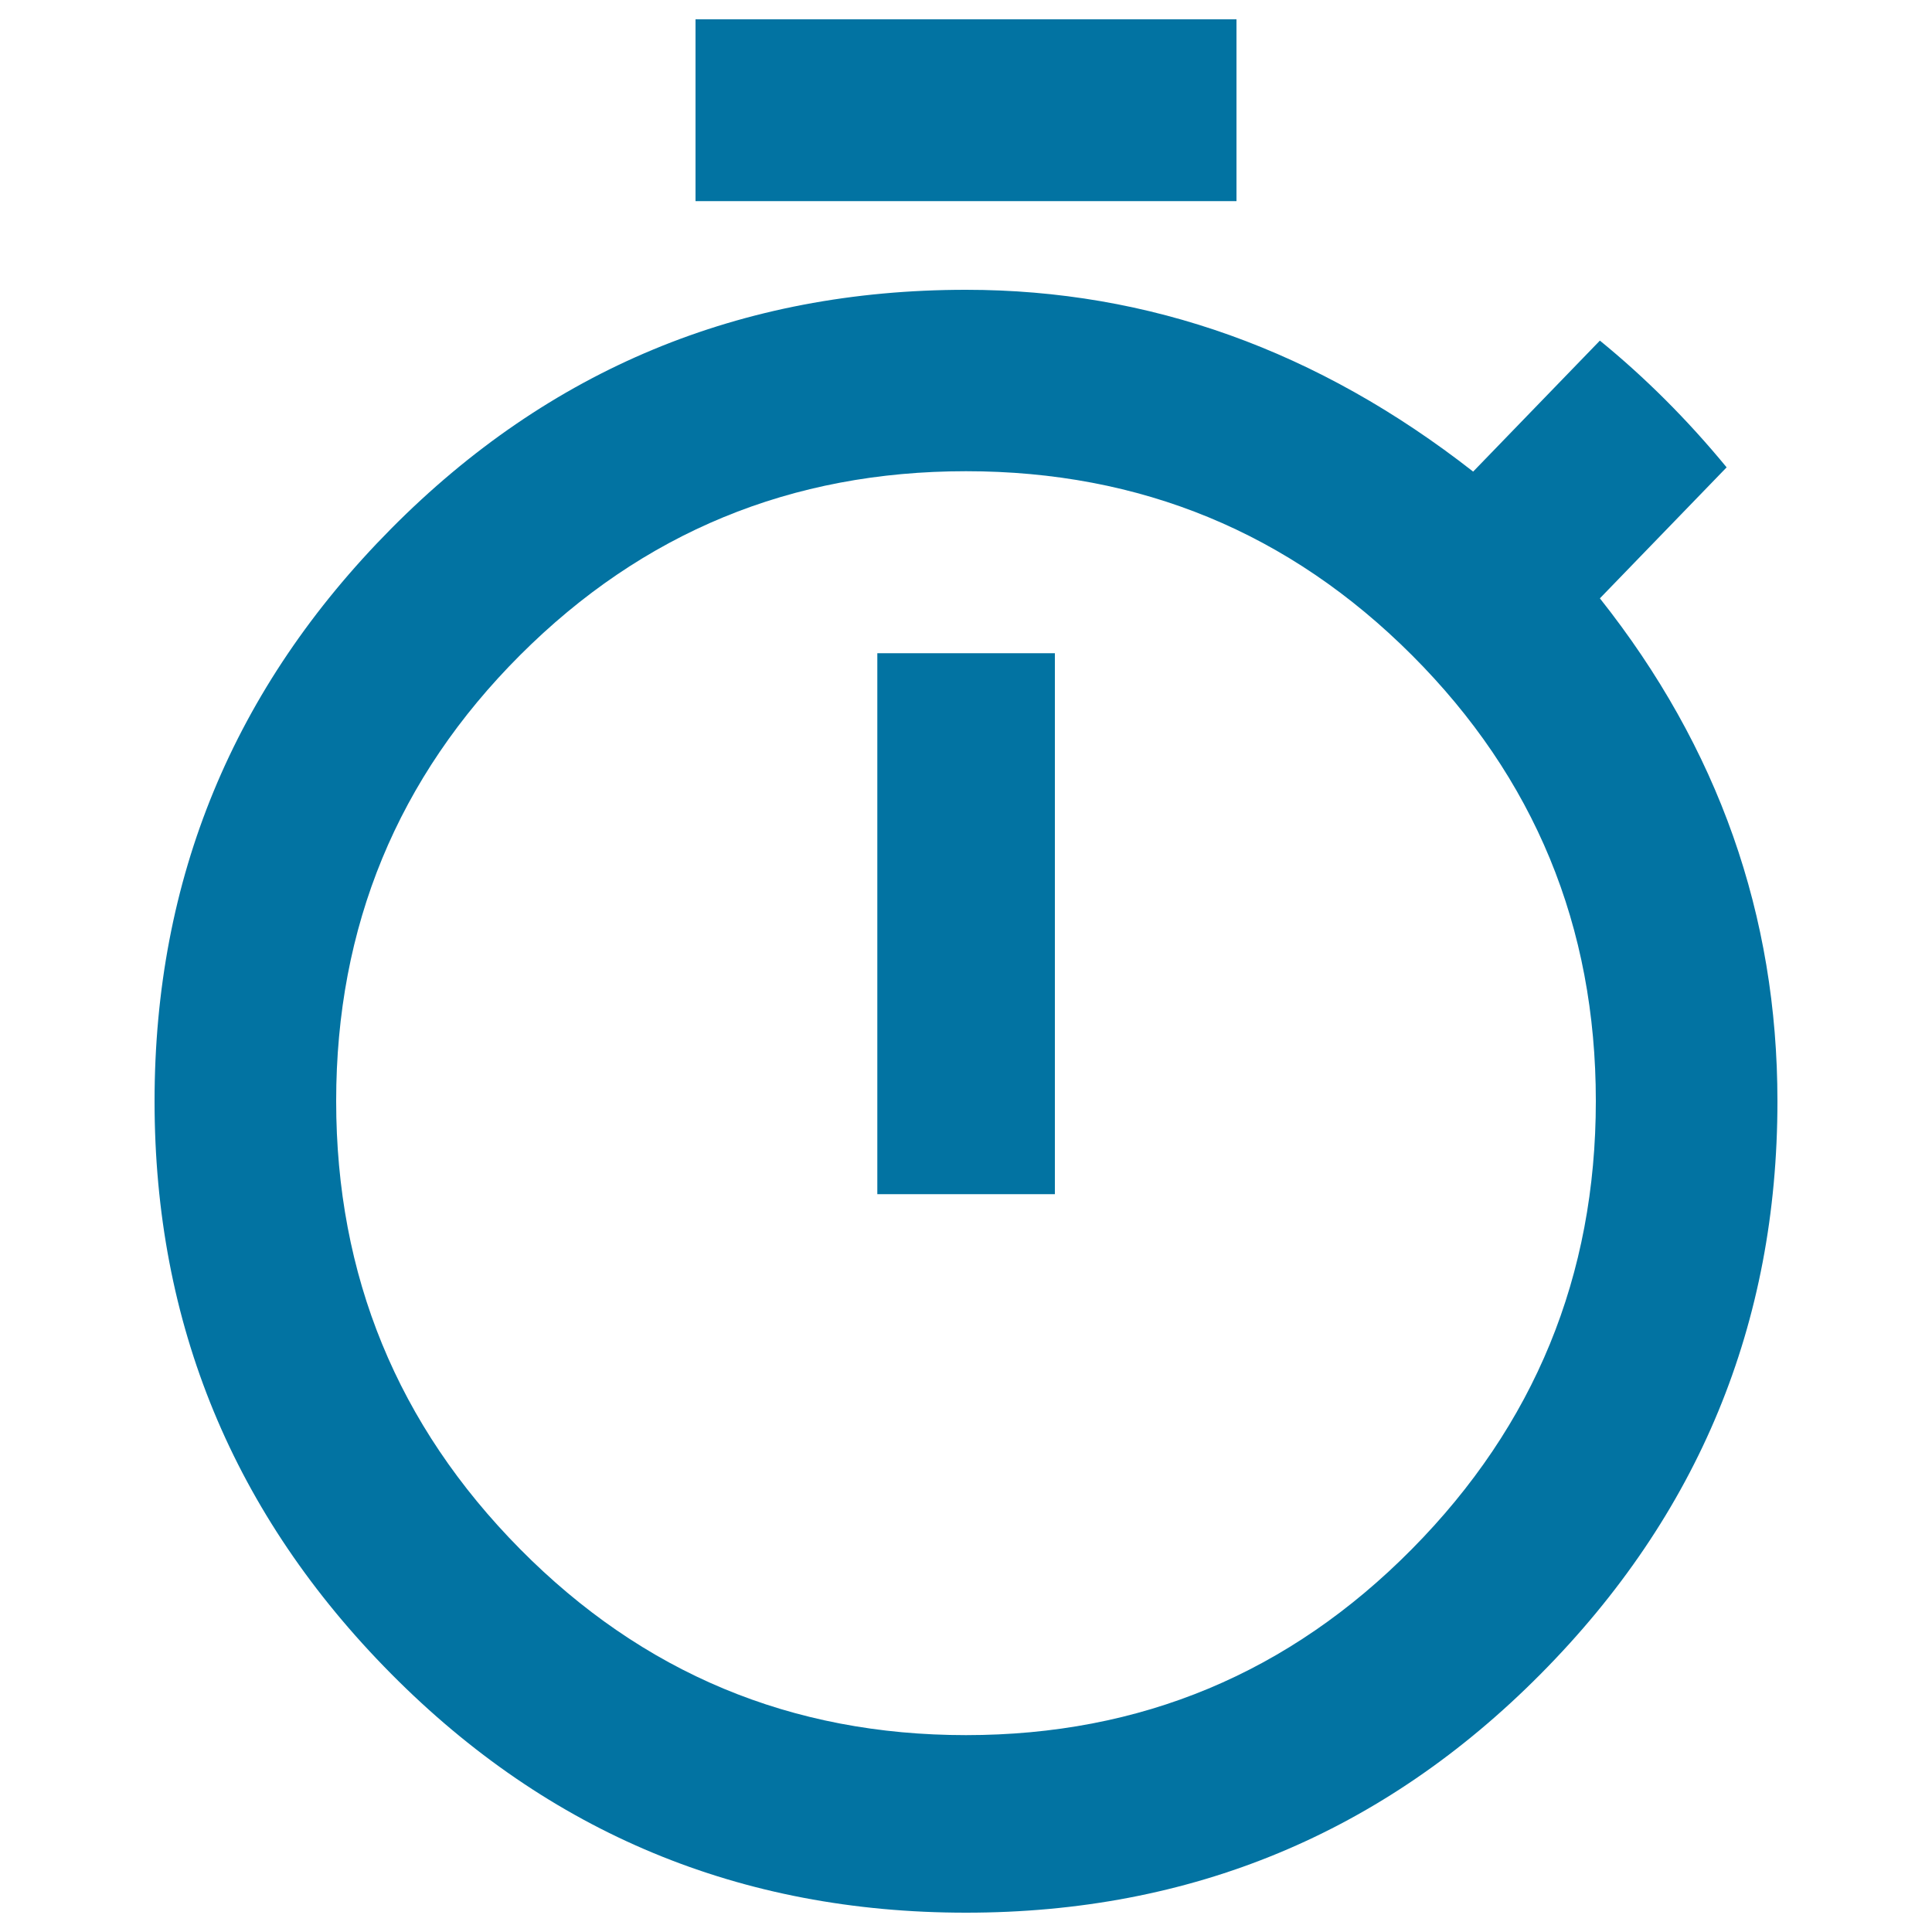
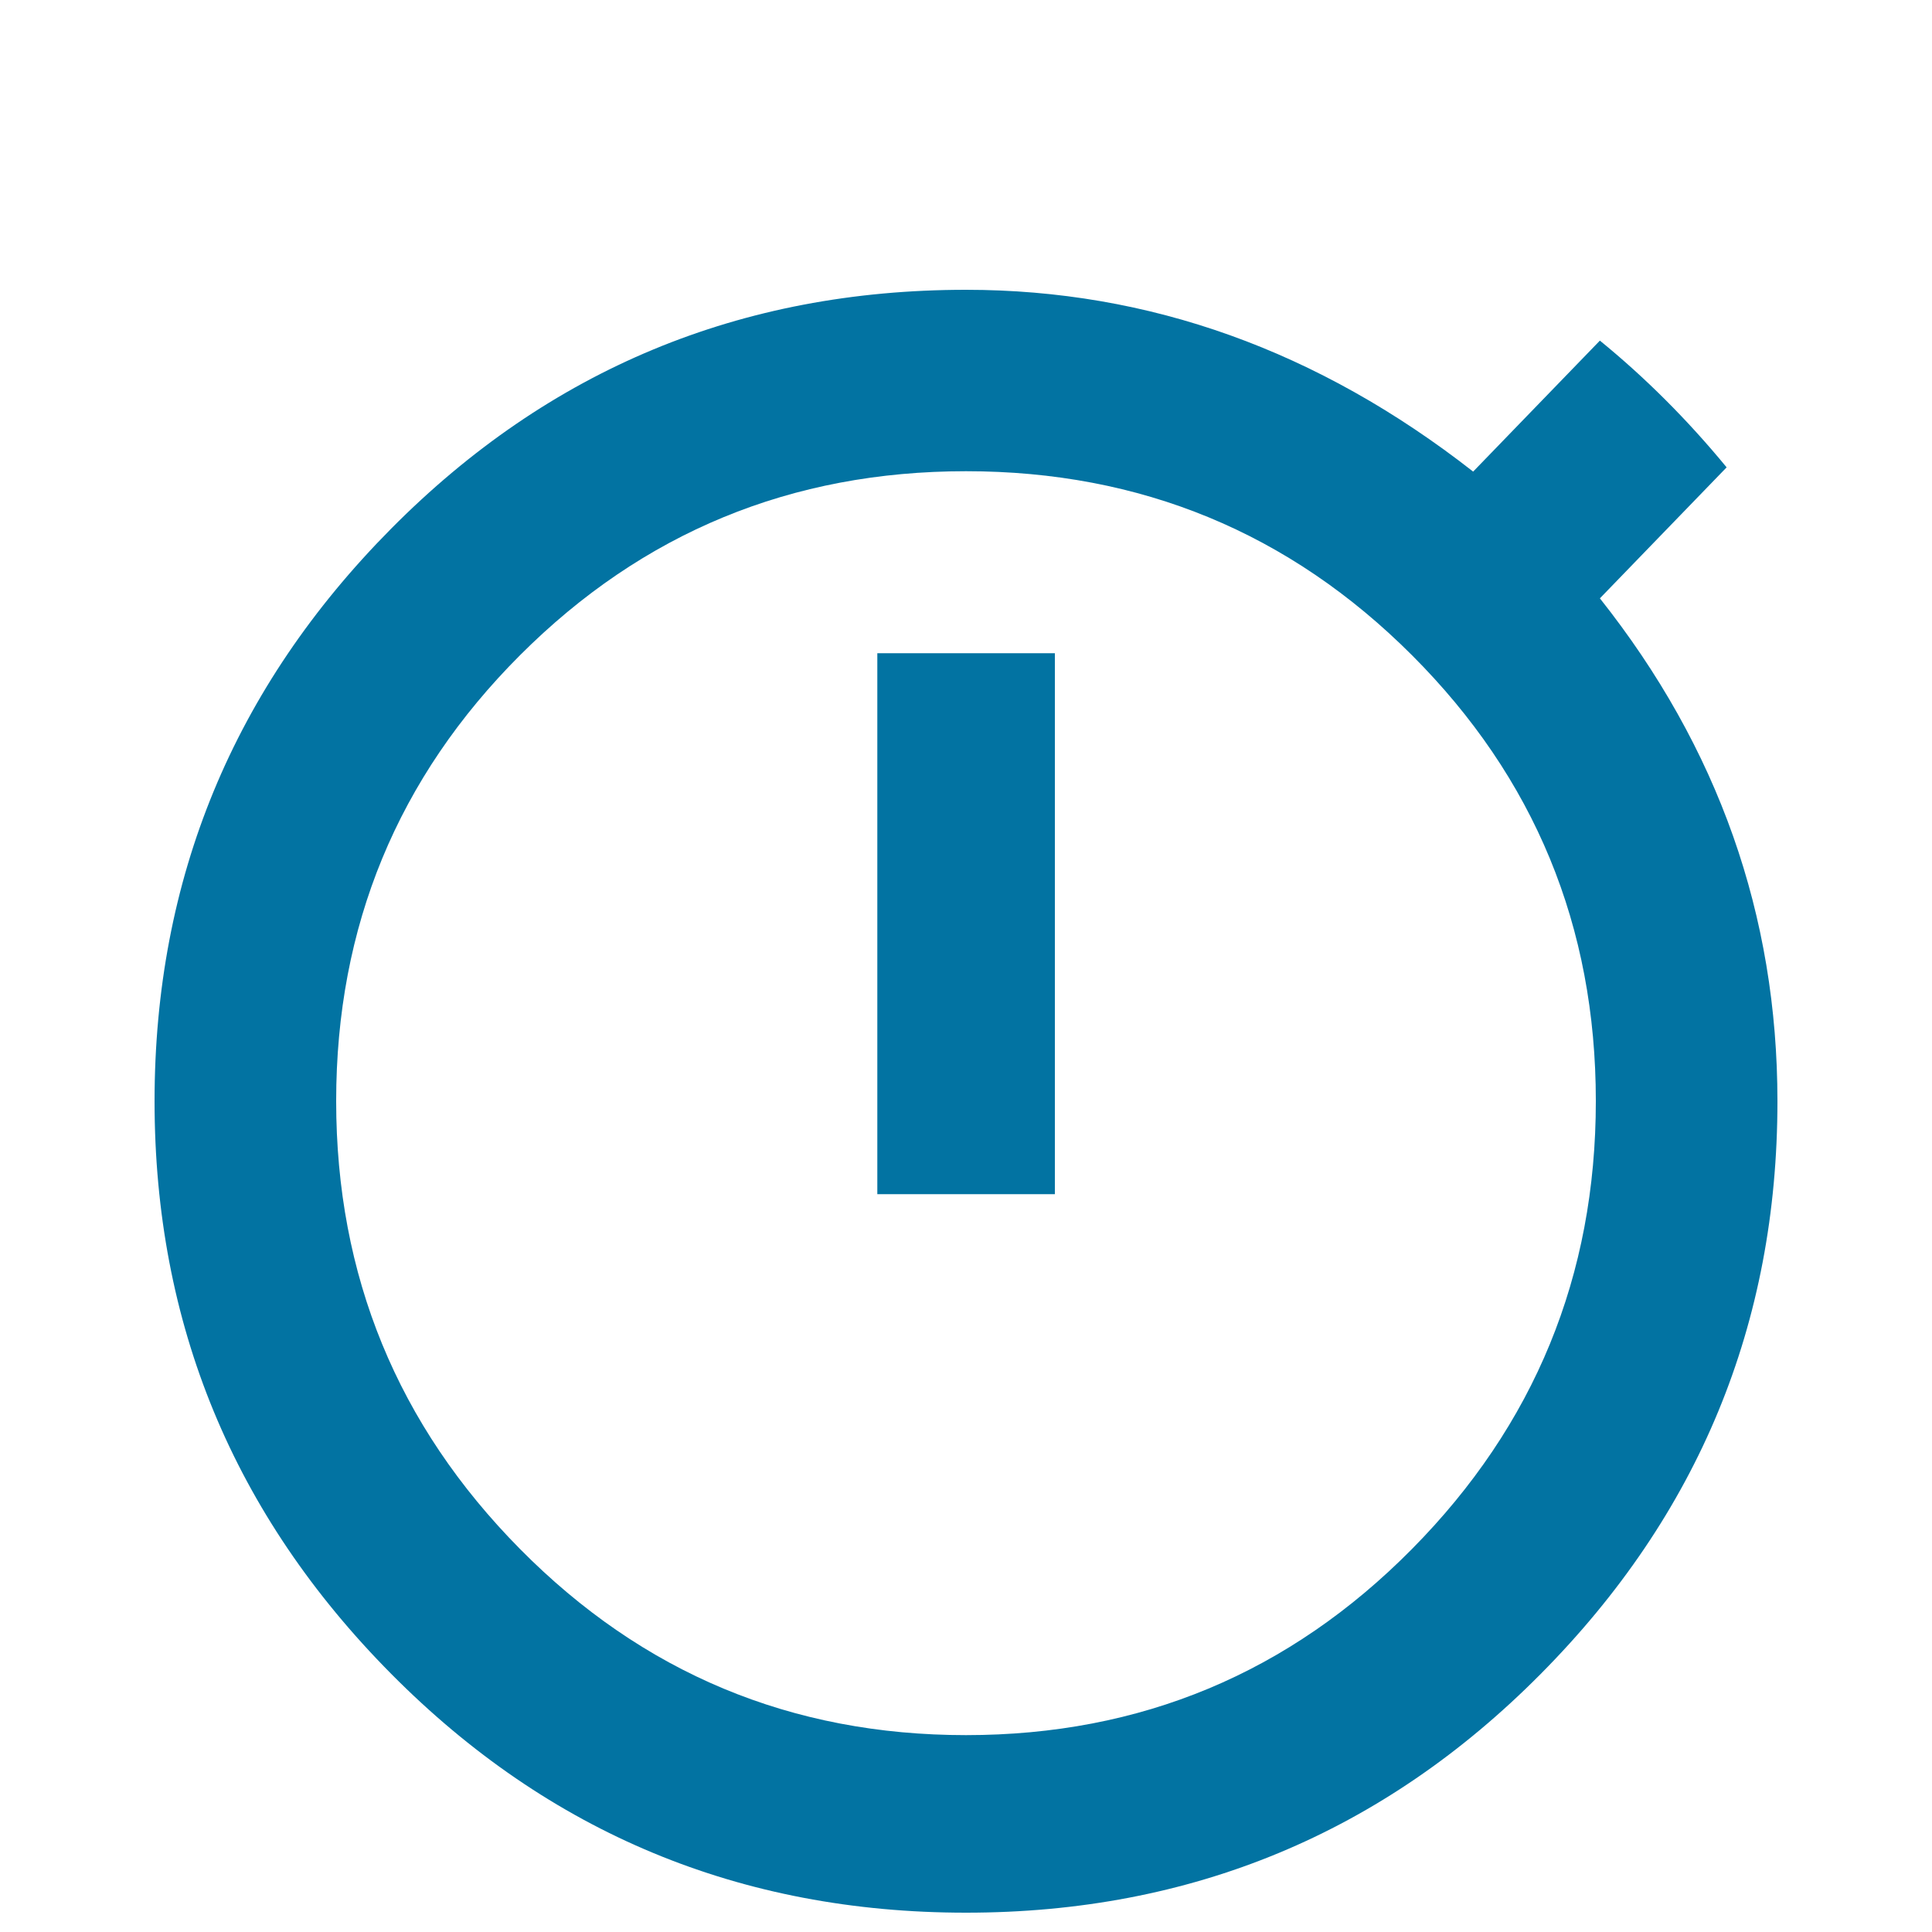
<svg xmlns="http://www.w3.org/2000/svg" viewBox="0 0 1000 1000" style="fill:#0273a2">
  <title>Timer SVG icon</title>
  <g>
-     <path d="M500,898.1c90.4,0,167.3-32.1,230.8-96.3s95.2-141.5,95.2-231.9s-31.7-167.3-95.2-230.8c-63.4-63.4-140.4-95.2-230.8-95.2s-167.3,31.7-230.8,95.2c-63.4,63.4-95.2,140.4-95.2,230.8s31.7,167.7,95.2,231.9C332.7,866,409.6,898.1,500,898.1z M828.1,309.7C889.4,387,920,473.7,920,570c0,115.2-40.8,214-122.5,296.4C715.8,948.8,616.7,990,500,990s-215.8-41.2-297.5-123.6C120.8,784,80,685.2,80,570c0-115.2,40.8-214,122.5-296.4C284.2,191.2,383.3,150,500,150c94.8,0,182.3,31.4,262.5,94.1l65.6-67.8c23.3,19,45.2,40.8,65.6,65.6L828.1,309.7z M454.1,618.1v-280h91.9v280H454.1z M640,10v94.1H360V10H640z" />
+     <path d="M500,898.1c90.4,0,167.3-32.1,230.8-96.3s95.2-141.5,95.2-231.9s-31.7-167.3-95.2-230.8c-63.4-63.4-140.4-95.2-230.8-95.2s-167.3,31.7-230.8,95.2c-63.4,63.4-95.2,140.4-95.2,230.8s31.7,167.7,95.2,231.9C332.7,866,409.6,898.1,500,898.1z M828.1,309.7C889.4,387,920,473.7,920,570c0,115.2-40.8,214-122.5,296.4C715.8,948.8,616.7,990,500,990s-215.8-41.2-297.5-123.6C120.8,784,80,685.2,80,570c0-115.2,40.8-214,122.5-296.4C284.2,191.2,383.3,150,500,150c94.8,0,182.3,31.4,262.5,94.1l65.6-67.8c23.3,19,45.2,40.8,65.6,65.6L828.1,309.7z M454.1,618.1v-280h91.9v280H454.1z M640,10v94.1H360H640z" />
  </g>
</svg>